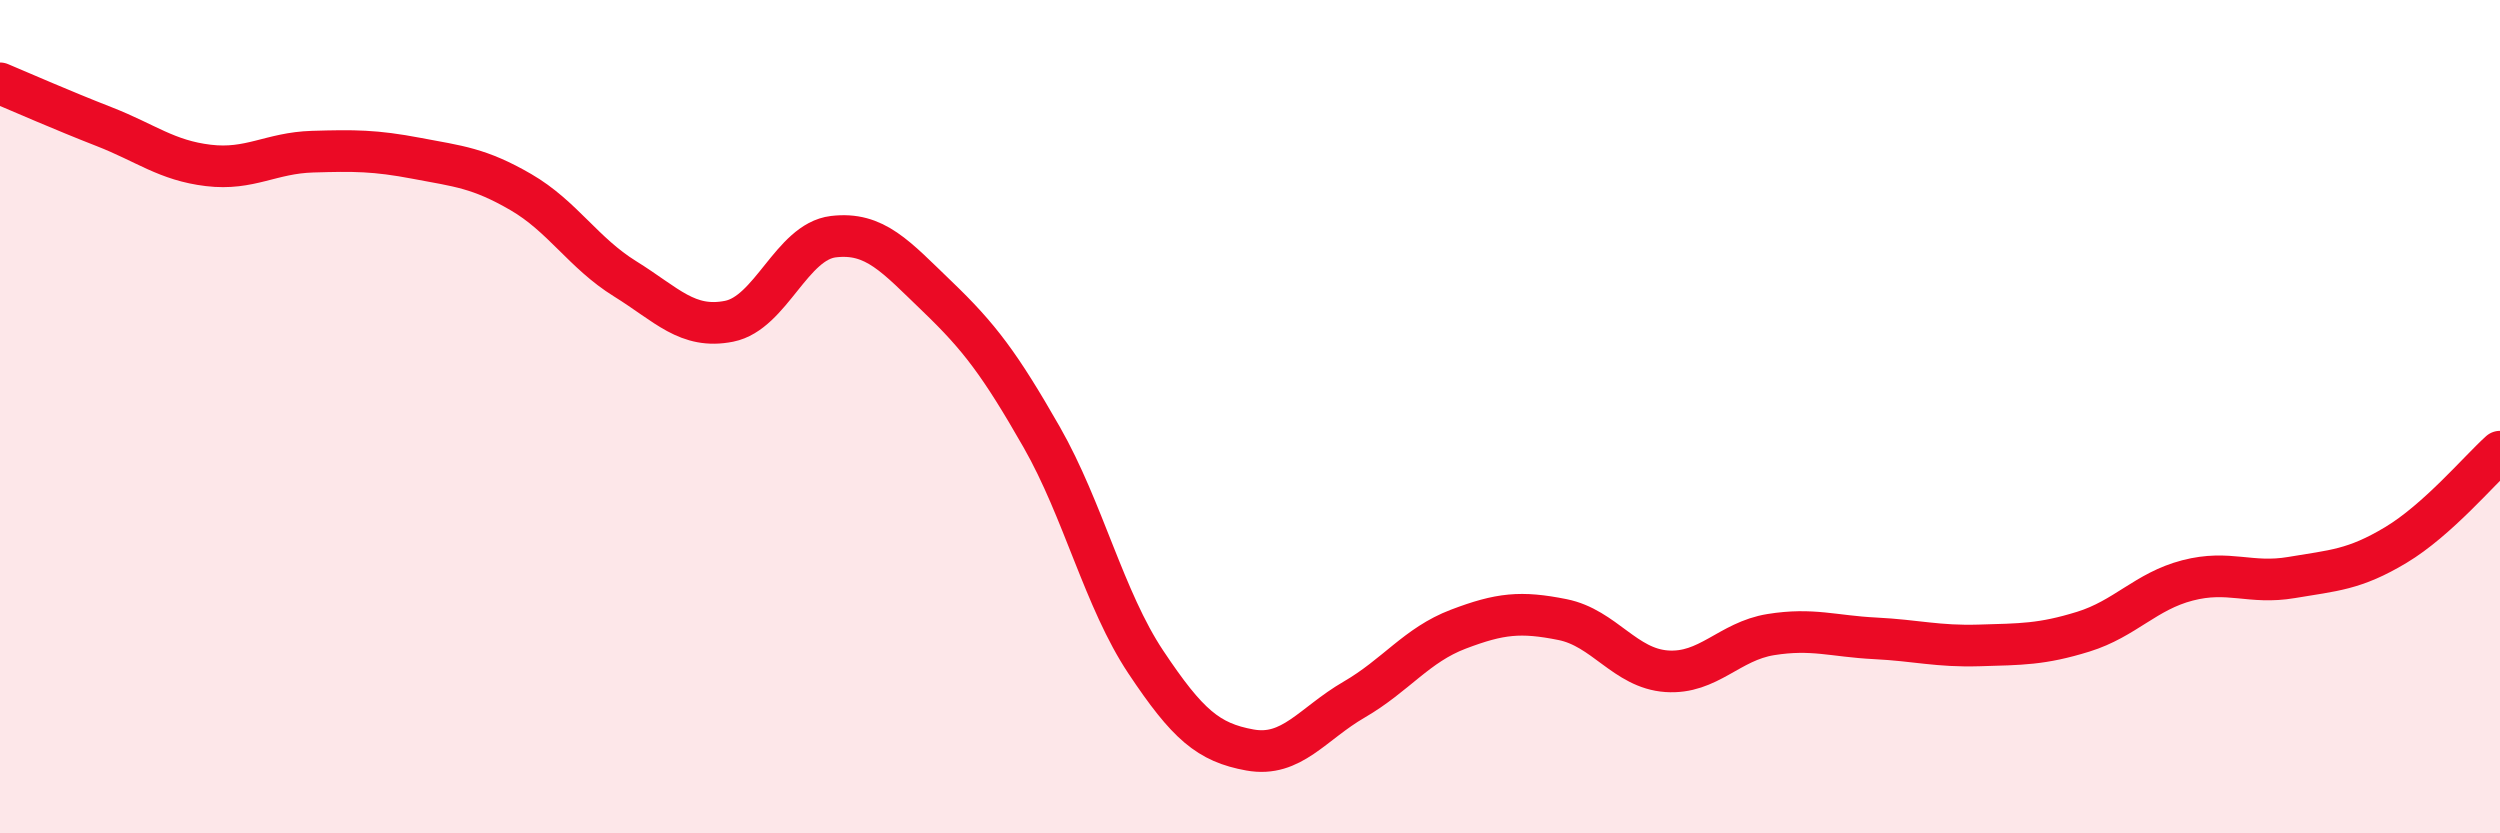
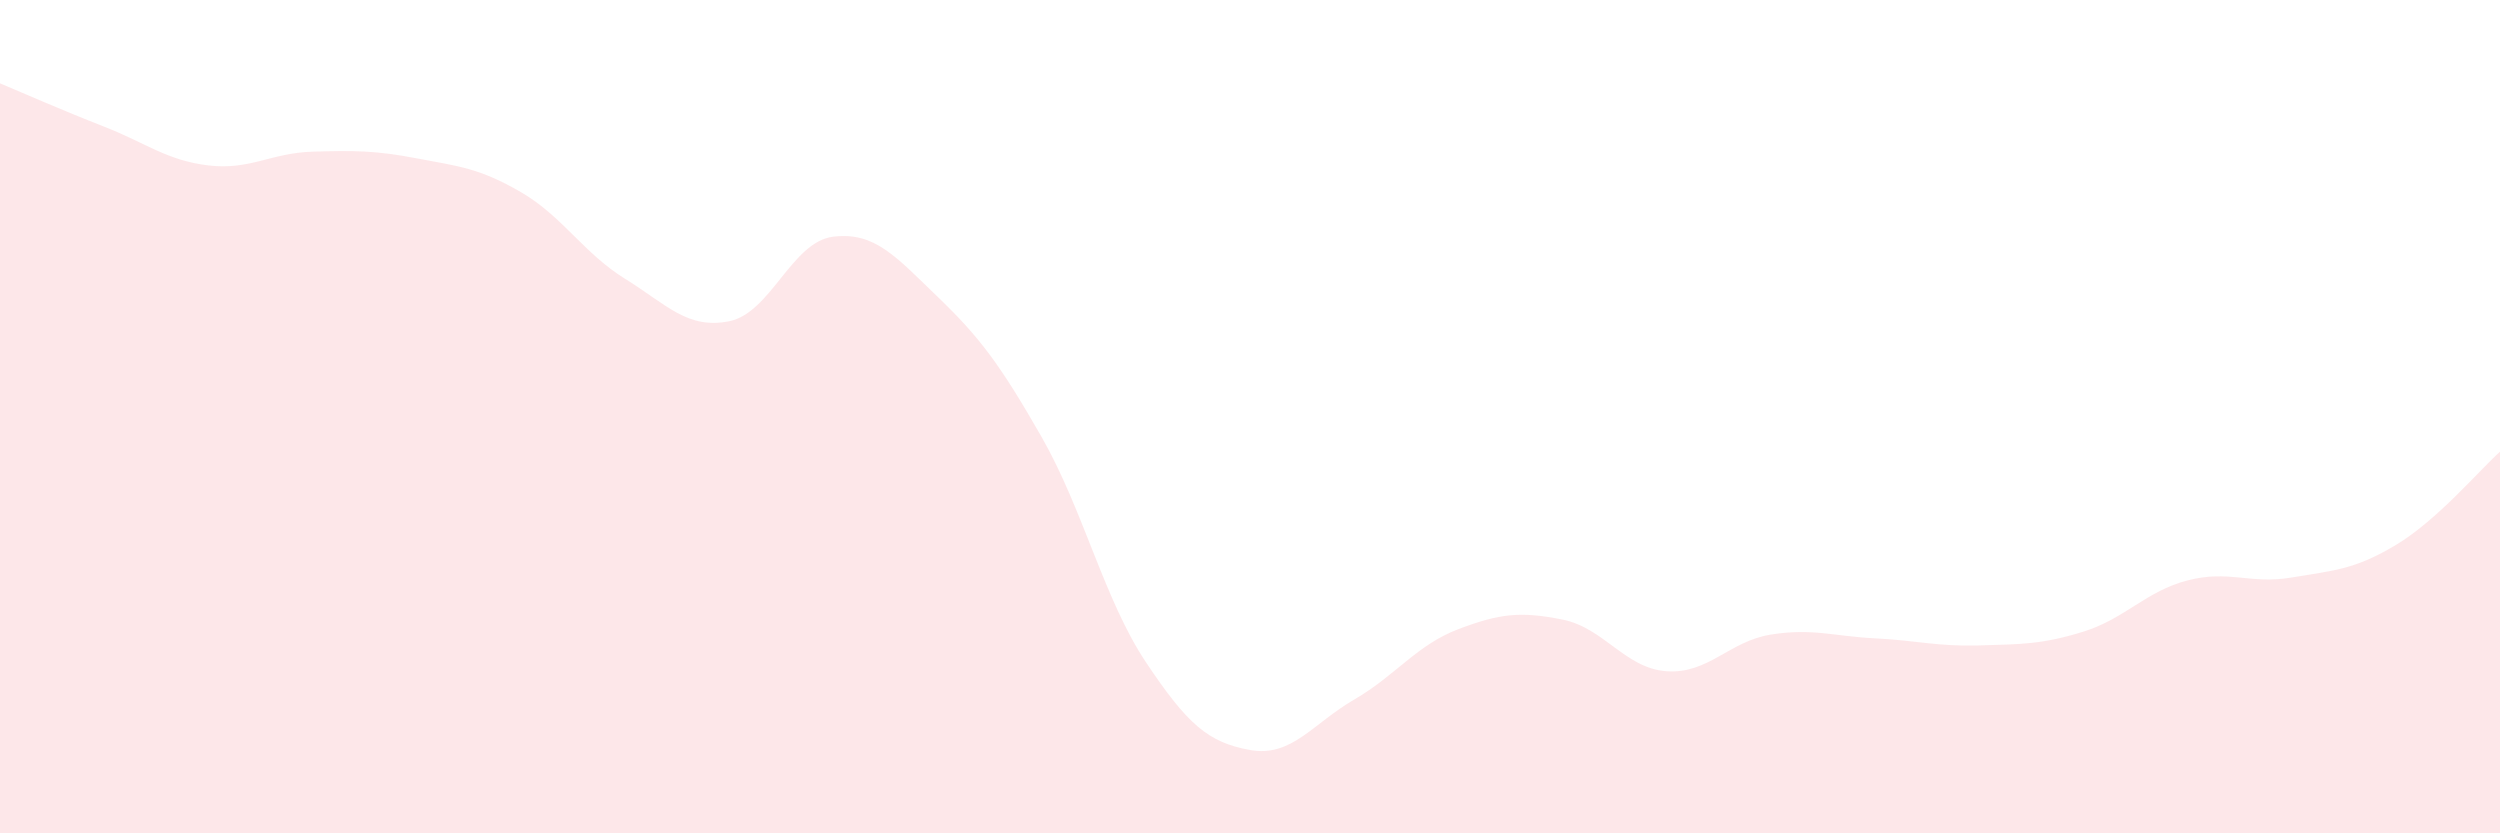
<svg xmlns="http://www.w3.org/2000/svg" width="60" height="20" viewBox="0 0 60 20">
  <path d="M 0,2 C 0.5,2.21 1.5,2.65 2.5,3.04 C 3.5,3.43 4,3.85 5,3.97 C 6,4.09 6.5,3.67 7.5,3.64 C 8.5,3.61 9,3.61 10,3.8 C 11,3.99 11.5,4.03 12.5,4.61 C 13.5,5.19 14,6.07 15,6.69 C 16,7.31 16.5,7.91 17.5,7.71 C 18.5,7.51 19,5.8 20,5.68 C 21,5.56 21.5,6.16 22.5,7.12 C 23.5,8.08 24,8.74 25,10.49 C 26,12.24 26.5,14.39 27.5,15.89 C 28.5,17.39 29,17.82 30,18 C 31,18.18 31.5,17.37 32.5,16.79 C 33.5,16.21 34,15.48 35,15.1 C 36,14.72 36.5,14.67 37.5,14.87 C 38.5,15.07 39,16.04 40,16.11 C 41,16.18 41.5,15.39 42.5,15.23 C 43.5,15.07 44,15.27 45,15.32 C 46,15.37 46.5,15.52 47.5,15.49 C 48.5,15.46 49,15.47 50,15.16 C 51,14.85 51.5,14.19 52.5,13.93 C 53.5,13.67 54,14.03 55,13.86 C 56,13.69 56.5,13.68 57.5,13.08 C 58.5,12.48 59.5,11.29 60,10.84L60 20L0 20Z" fill="#EB0A25" opacity="0.1" stroke-linecap="round" stroke-linejoin="round" />
-   <path d="M 0,2 C 0.5,2.21 1.5,2.65 2.5,3.04 C 3.5,3.43 4,3.85 5,3.97 C 6,4.09 6.5,3.67 7.5,3.64 C 8.5,3.61 9,3.61 10,3.8 C 11,3.99 11.5,4.03 12.5,4.61 C 13.5,5.19 14,6.07 15,6.69 C 16,7.31 16.5,7.91 17.5,7.71 C 18.5,7.51 19,5.8 20,5.68 C 21,5.56 21.5,6.16 22.5,7.12 C 23.5,8.08 24,8.74 25,10.49 C 26,12.24 26.5,14.39 27.5,15.89 C 28.5,17.39 29,17.82 30,18 C 31,18.18 31.5,17.37 32.5,16.79 C 33.5,16.21 34,15.48 35,15.1 C 36,14.72 36.5,14.67 37.5,14.87 C 38.5,15.07 39,16.04 40,16.11 C 41,16.18 41.5,15.39 42.5,15.23 C 43.5,15.07 44,15.27 45,15.32 C 46,15.37 46.5,15.52 47.5,15.49 C 48.5,15.46 49,15.47 50,15.16 C 51,14.85 51.5,14.19 52.5,13.93 C 53.5,13.67 54,14.03 55,13.86 C 56,13.69 56.5,13.68 57.5,13.08 C 58.5,12.48 59.5,11.29 60,10.84" stroke="#EB0A25" stroke-width="1" fill="none" stroke-linecap="round" stroke-linejoin="round" />
</svg>